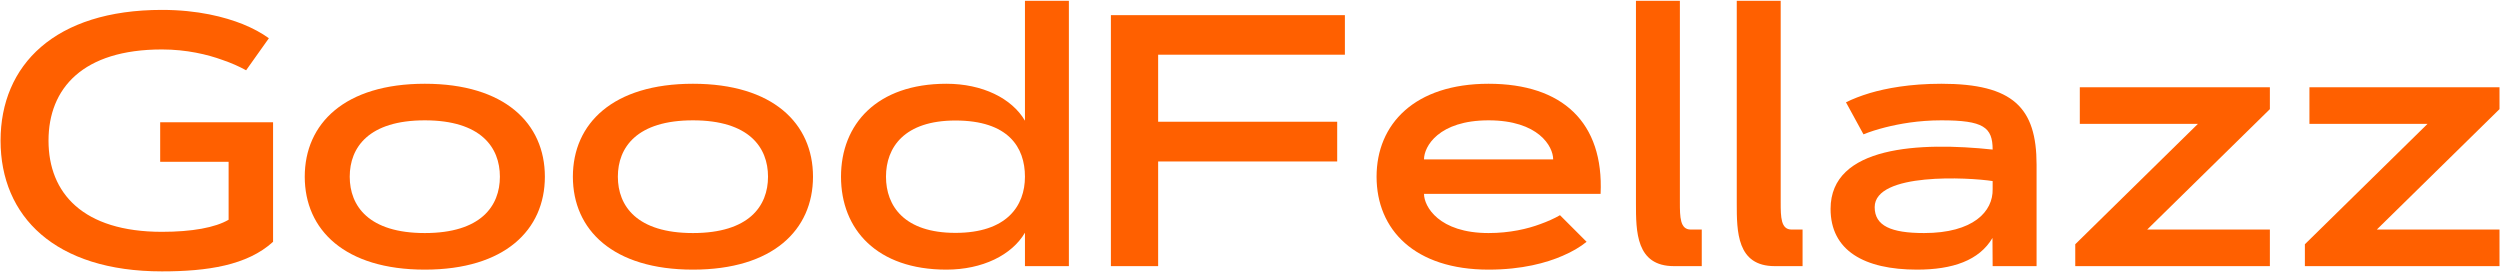
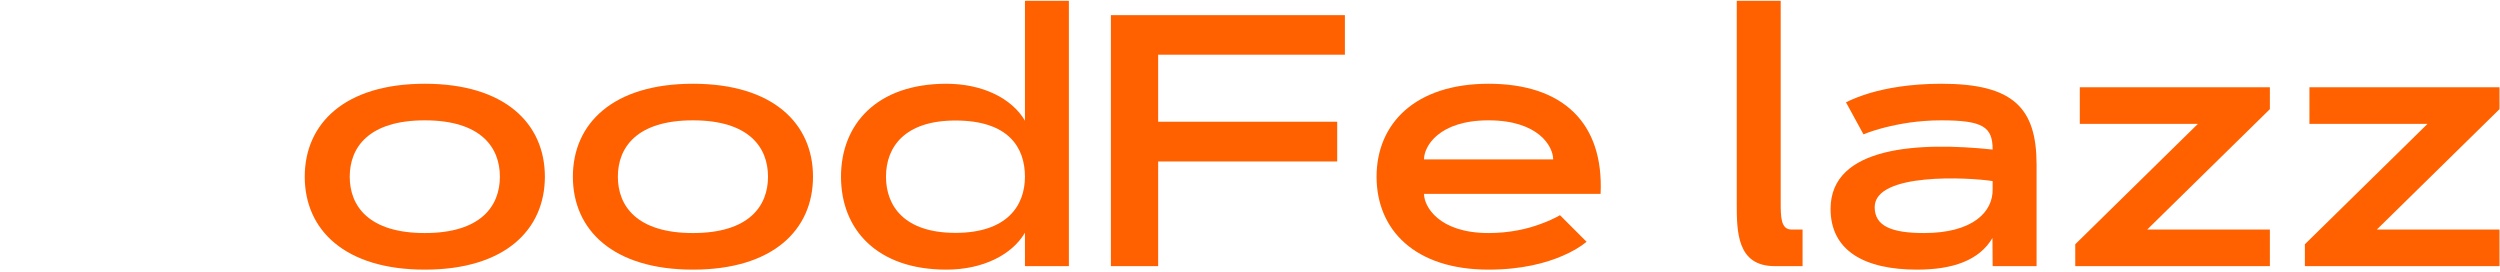
<svg xmlns="http://www.w3.org/2000/svg" width="930" height="101" viewBox="0 0 930 101" fill="none">
-   <path d="M18.048 52.318C18.048 32.786 30.874 18.397 60.238 18.397C69.418 18.397 77.231 20.285 82.765 22.303C86.02 23.41 88.95 24.712 91.555 26.145L100.019 14.23C97.349 12.277 94.094 10.519 90.252 8.956C83.677 6.352 73.715 3.682 60.238 3.682C20.392 3.682 0.209 24.191 0.209 52.318C0.209 80.444 20.392 100.953 60.238 100.953C77.101 100.953 91.945 98.74 101.581 89.95V45.481H59.587V60.196H85.044V81.746C80.031 84.676 71.371 86.239 60.238 86.239C30.874 86.239 18.048 71.85 18.048 52.318Z" fill="#FF6000" />
  <path d="M158.029 31.158C128.275 31.158 113.366 45.937 113.366 65.73C113.366 85.523 128.275 100.302 158.029 100.302C187.784 100.302 202.693 85.523 202.693 65.73C202.693 45.937 187.784 31.158 158.029 31.158ZM158.029 44.765C178.864 44.765 185.961 54.792 185.961 65.73C185.961 76.668 178.864 86.695 158.029 86.695C137.195 86.695 130.098 76.668 130.098 65.73C130.098 54.792 137.195 44.765 158.029 44.765Z" fill="#FF6000" />
  <path d="M257.774 31.158C228.02 31.158 213.11 45.937 213.11 65.73C213.11 85.523 228.02 100.302 257.774 100.302C287.528 100.302 302.438 85.523 302.438 65.73C302.438 45.937 287.528 31.158 257.774 31.158ZM257.774 44.765C278.609 44.765 285.705 54.792 285.705 65.73C285.705 76.668 278.609 86.695 257.774 86.695C236.94 86.695 229.843 76.668 229.843 65.73C229.843 54.792 236.94 44.765 257.774 44.765Z" fill="#FF6000" />
  <path d="M397.625 0.297H381.283V44.896C376.4 36.562 365.462 31.158 352.05 31.158C326.267 31.158 312.855 46.133 312.855 65.73C312.855 85.392 326.267 100.302 352.05 100.302C365.462 100.302 376.4 94.898 381.283 86.564V99H397.625V0.297ZM355.436 86.629C336.424 86.629 329.588 76.668 329.588 65.73C329.588 54.792 336.424 44.831 355.436 44.831C375.098 44.831 381.283 54.792 381.283 65.73C381.283 76.668 374.447 86.629 355.436 86.629Z" fill="#FF6000" />
  <path d="M430.83 45.286V20.35H500.3V5.636H413.251V99H430.83V60.066H497.435V45.286H430.83Z" fill="#FF6000" />
  <path d="M580.317 80.054C578.169 81.291 575.694 82.397 572.96 83.374C568.272 85.132 561.631 86.695 553.753 86.695C535.263 86.695 529.729 76.798 529.729 72.111H595.422C596.659 45.547 581.229 31.158 553.753 31.158C526.278 31.158 512.084 46.133 512.084 65.73C512.084 85.458 526.278 100.302 553.753 100.302C566.254 100.302 575.304 97.763 581.294 95.159C584.81 93.661 587.804 91.903 590.213 89.95L580.317 80.054ZM529.729 59.284C529.729 54.466 535.198 44.765 553.753 44.765C572.309 44.765 577.778 54.466 577.778 59.284H529.729Z" fill="#FF6000" />
-   <path d="M608.574 75.561C608.574 86.109 608.574 99 622.702 99H633.054V85.392H628.952C624.981 85.392 624.916 80.77 624.916 75.301V0.297H608.574V75.561Z" fill="#FF6000" />
  <path d="M646.076 75.561C646.076 86.109 646.076 99 660.204 99H670.556V85.392H666.454C662.483 85.392 662.418 80.77 662.418 75.301V0.297H646.076V75.561Z" fill="#FF6000" />
  <path d="M693.214 49.974C695.623 48.997 698.292 48.151 701.352 47.37C706.561 46.068 713.592 44.765 722.187 44.765C737.812 44.765 741.263 47.304 741.263 55.638C714.309 52.774 680.973 54.206 680.973 77.71C680.973 93.205 693.474 100.302 713.137 100.302C726.353 100.302 736.25 96.916 741.198 88.518L741.263 99H757.605V61.238C757.605 40.078 748.881 31.158 722.187 31.158C710.402 31.158 701.613 32.851 695.623 34.609C692.172 35.65 689.177 36.822 686.703 38.059L693.214 49.974ZM697.381 77.059C697.381 64.037 732.539 65.99 741.263 67.358V70.353C741.458 78.686 734.036 86.695 715.741 86.695C703.501 86.695 697.381 84.025 697.381 77.059Z" fill="#FF6000" />
  <path d="M771.994 99H844.393V85.392H798.753L844.393 40.599V32.46H773.687V46.068H817.634L771.994 90.862V99Z" fill="#FF6000" />
  <path d="M857.415 99H929.815V85.392H884.174L929.815 40.599V32.46H859.108V46.068H903.055L857.415 90.862V99Z" fill="#FF6000" />
</svg>